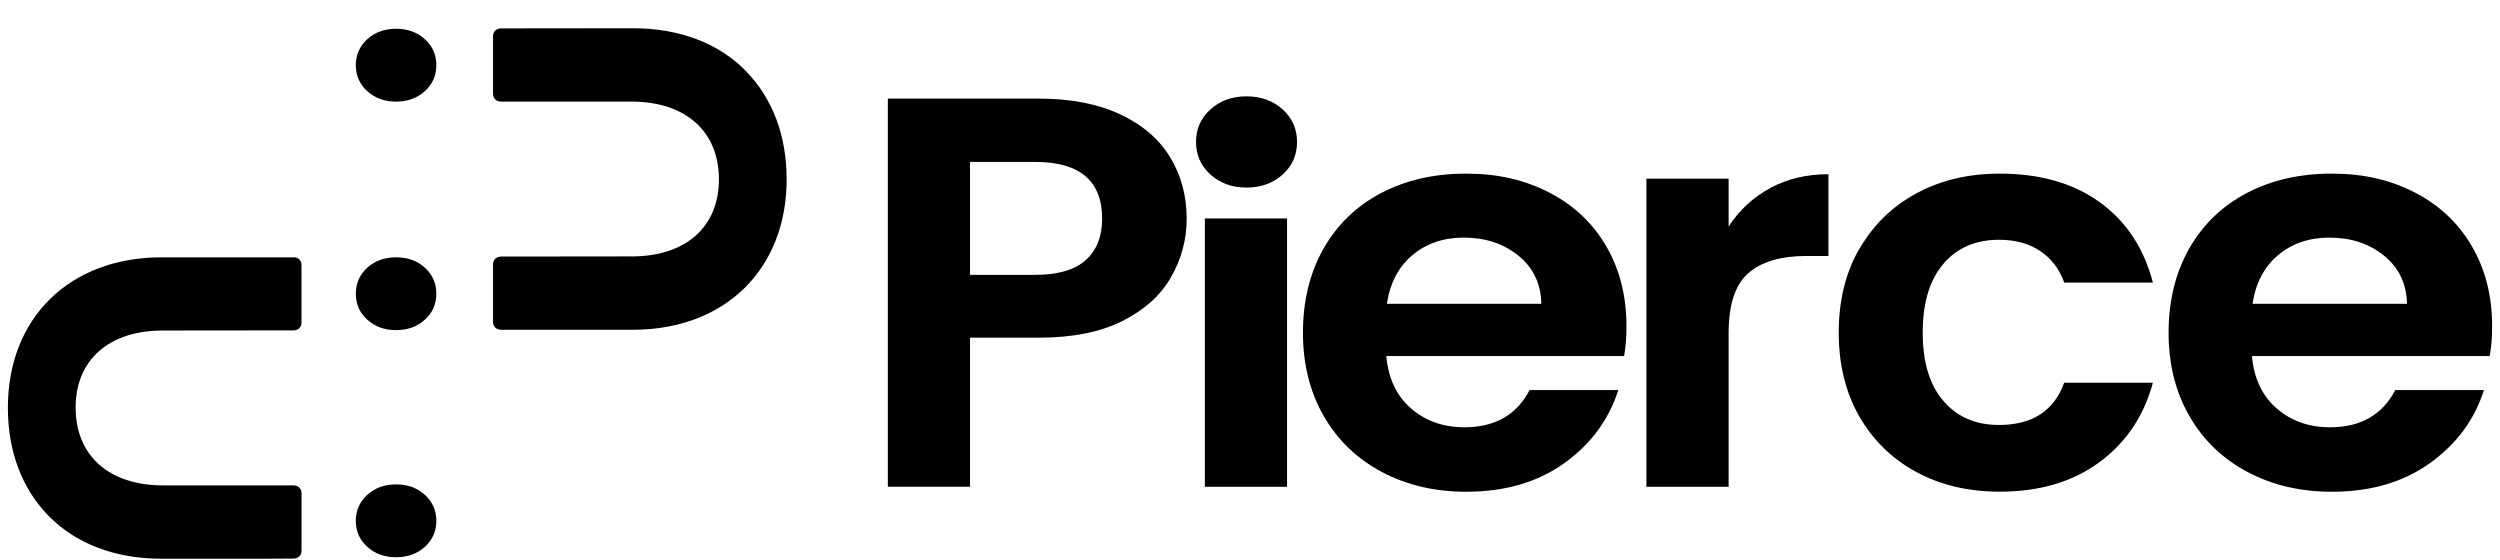
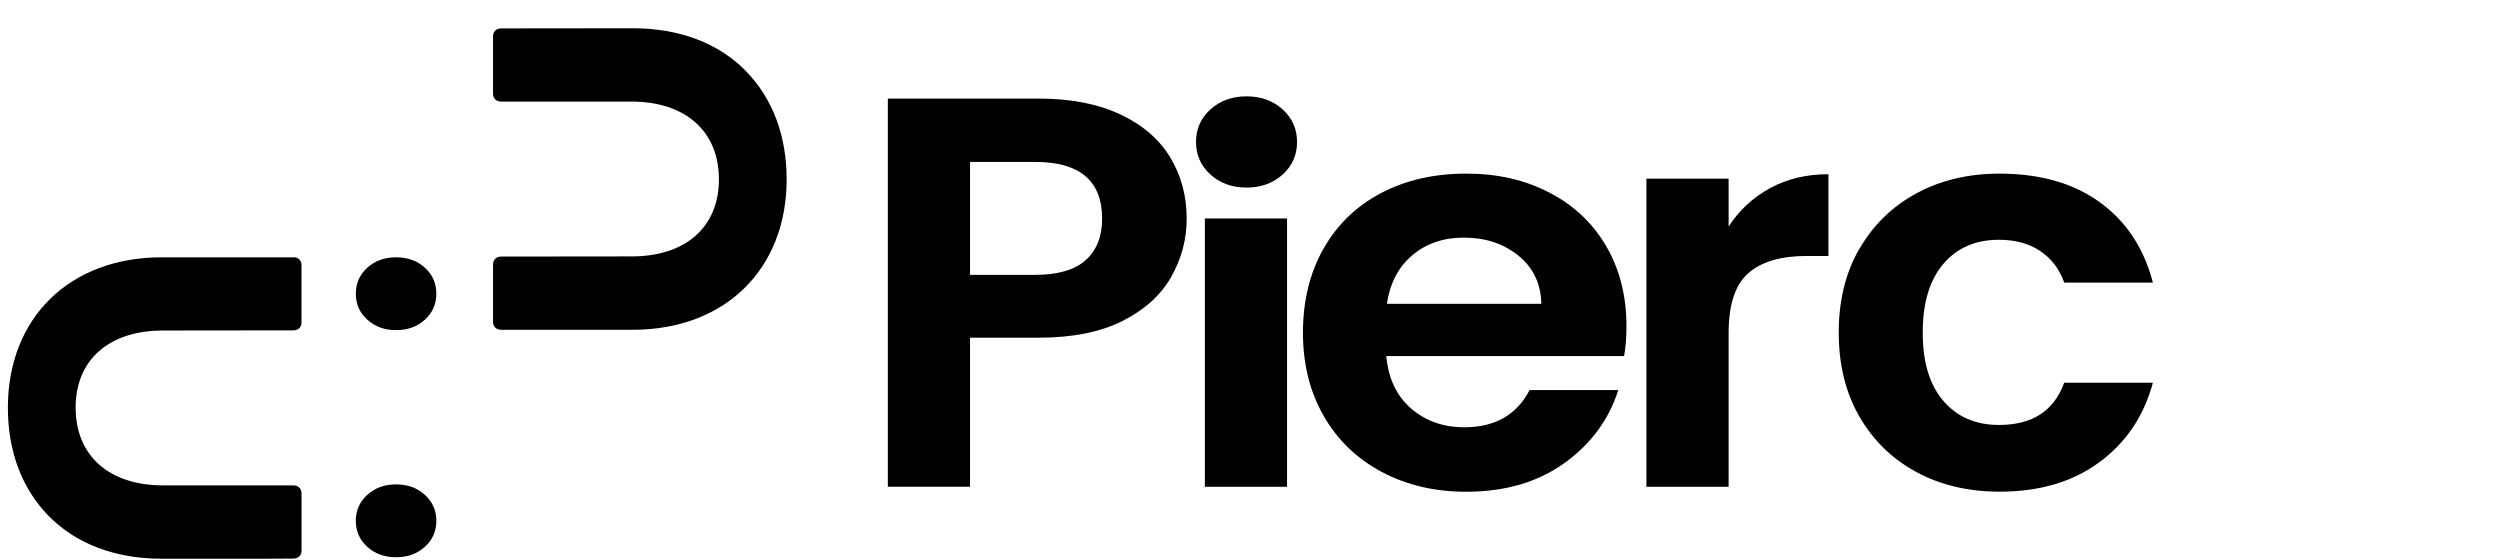
<svg xmlns="http://www.w3.org/2000/svg" width="67" height="15" viewBox="0 0 67 15" fill="none">
  <path d="M7.865 6.896H4.333C1.868 6.896 0.211 8.516 0.211 10.926C0.211 12.093 0.586 13.092 1.296 13.819C2.033 14.574 3.084 14.974 4.334 14.974H7.031L7.866 14.97C7.993 14.97 8.081 14.884 8.081 14.761V13.216C8.081 13.094 7.993 13.008 7.866 13.008H4.366C2.923 13.008 2.027 12.21 2.027 10.925C2.027 9.641 2.923 8.858 4.366 8.858L7.865 8.854C7.992 8.854 8.08 8.769 8.08 8.646V7.101C8.08 6.978 7.992 6.893 7.865 6.893V6.896Z" fill="black" />
  <path d="M19.998 1.911C19.261 1.156 18.21 0.757 16.96 0.757L13.428 0.761C13.302 0.761 13.213 0.847 13.213 0.97V2.514C13.213 2.637 13.302 2.723 13.428 2.723H16.927C18.371 2.723 19.267 3.521 19.267 4.805C19.267 6.09 18.371 6.872 16.927 6.872L13.428 6.876C13.302 6.876 13.213 6.962 13.213 7.085V8.629C13.213 8.752 13.302 8.838 13.428 8.838H16.96C19.426 8.838 21.082 7.218 21.082 4.806C21.082 3.639 20.707 2.64 19.997 1.913L19.998 1.911Z" fill="black" />
-   <path d="M9.843 2.443C9.638 2.257 9.536 2.025 9.536 1.747C9.536 1.469 9.638 1.238 9.843 1.051C10.048 0.865 10.305 0.771 10.615 0.771C10.925 0.771 11.182 0.864 11.387 1.051C11.592 1.238 11.694 1.469 11.694 1.747C11.694 2.025 11.592 2.257 11.387 2.443C11.182 2.63 10.925 2.723 10.615 2.723C10.305 2.723 10.048 2.63 9.843 2.443Z" fill="black" />
  <path d="M9.843 8.567C9.638 8.381 9.536 8.149 9.536 7.871C9.536 7.593 9.638 7.362 9.843 7.175C10.048 6.989 10.305 6.896 10.615 6.896C10.925 6.896 11.182 6.988 11.387 7.175C11.592 7.362 11.694 7.593 11.694 7.871C11.694 8.149 11.592 8.381 11.387 8.567C11.182 8.754 10.925 8.847 10.615 8.847C10.305 8.847 10.048 8.754 9.843 8.567Z" fill="black" />
  <path d="M9.843 14.654C9.638 14.468 9.536 14.236 9.536 13.958C9.536 13.68 9.638 13.449 9.843 13.262C10.048 13.076 10.305 12.982 10.615 12.982C10.925 12.982 11.182 13.075 11.387 13.262C11.592 13.449 11.694 13.68 11.694 13.958C11.694 14.236 11.592 14.468 11.387 14.654C11.182 14.841 10.925 14.934 10.615 14.934C10.305 14.934 10.048 14.841 9.843 14.654Z" fill="black" />
  <path d="M31.386 7.426C31.108 7.913 30.672 8.306 30.08 8.603C29.487 8.901 28.739 9.05 27.838 9.05H25.997V13.045H23.794V2.642H27.838C28.688 2.642 29.412 2.781 30.009 3.059C30.608 3.337 31.056 3.719 31.355 4.207C31.653 4.694 31.803 5.245 31.803 5.861C31.803 6.417 31.663 6.939 31.385 7.426H31.386ZM29.097 6.972C29.39 6.708 29.537 6.338 29.537 5.861C29.537 4.847 28.939 4.34 27.743 4.34H25.997V7.366H27.743C28.351 7.366 28.803 7.235 29.097 6.971V6.972Z" fill="black" />
  <path d="M32.439 4.677C32.182 4.444 32.053 4.152 32.053 3.804C32.053 3.457 32.182 3.166 32.439 2.932C32.697 2.699 33.019 2.582 33.407 2.582C33.795 2.582 34.118 2.699 34.375 2.932C34.633 3.165 34.761 3.457 34.761 3.804C34.761 4.152 34.633 4.444 34.375 4.677C34.118 4.91 33.795 5.027 33.407 5.027C33.019 5.027 32.697 4.91 32.439 4.677ZM34.493 5.854V13.046H32.29V5.854H34.493Z" fill="black" />
  <path d="M43.527 9.543H37.153C37.206 10.139 37.426 10.607 37.814 10.944C38.202 11.282 38.679 11.451 39.246 11.451C40.065 11.451 40.647 11.119 40.994 10.453H43.37C43.118 11.248 42.636 11.901 41.923 12.412C41.209 12.924 40.333 13.179 39.294 13.179C38.455 13.179 37.702 13.003 37.035 12.65C36.37 12.297 35.849 11.798 35.478 11.152C35.105 10.506 34.919 9.761 34.919 8.916C34.919 8.072 35.102 7.312 35.469 6.666C35.836 6.02 36.35 5.523 37.012 5.175C37.672 4.827 38.433 4.653 39.293 4.653C40.153 4.653 40.864 4.823 41.52 5.16C42.175 5.498 42.684 5.978 43.047 6.598C43.408 7.22 43.589 7.932 43.589 8.738C43.589 9.036 43.569 9.305 43.526 9.543H43.527ZM41.308 8.142C41.297 7.605 41.093 7.176 40.694 6.852C40.295 6.529 39.808 6.368 39.23 6.368C38.684 6.368 38.225 6.525 37.853 6.838C37.48 7.151 37.252 7.586 37.169 8.142H41.308Z" fill="black" />
  <path d="M47.437 5.042C47.893 4.794 48.414 4.669 49.002 4.669V6.86H48.42C47.727 6.86 47.205 7.014 46.854 7.322C46.502 7.63 46.327 8.167 46.327 8.932V13.046H44.124V4.789H46.327V6.071C46.61 5.634 46.98 5.292 47.437 5.043V5.042Z" fill="black" />
  <path d="M49.831 6.674C50.198 6.033 50.706 5.536 51.357 5.183C52.008 4.83 52.752 4.653 53.592 4.653C54.672 4.653 55.567 4.909 56.274 5.42C56.983 5.933 57.457 6.65 57.698 7.574H55.322C55.196 7.216 54.984 6.936 54.684 6.732C54.385 6.528 54.014 6.426 53.574 6.426C52.945 6.426 52.446 6.642 52.08 7.074C51.712 7.507 51.529 8.12 51.529 8.915C51.529 9.71 51.712 10.309 52.08 10.741C52.447 11.173 52.945 11.389 53.574 11.389C54.466 11.389 55.048 11.011 55.32 10.257H57.697C57.456 11.151 56.978 11.861 56.264 12.387C55.55 12.914 54.659 13.177 53.589 13.177C52.75 13.177 52.005 13.001 51.355 12.648C50.704 12.295 50.195 11.798 49.828 11.157C49.461 10.516 49.278 9.768 49.278 8.913C49.278 8.058 49.461 7.311 49.828 6.67L49.831 6.674Z" fill="black" />
-   <path d="M66.726 9.543H60.352C60.405 10.139 60.625 10.607 61.013 10.944C61.401 11.282 61.879 11.451 62.446 11.451C63.264 11.451 63.846 11.119 64.193 10.453H66.57C66.318 11.248 65.835 11.901 65.122 12.412C64.408 12.924 63.532 13.179 62.493 13.179C61.654 13.179 60.901 13.003 60.235 12.65C59.569 12.297 59.049 11.798 58.677 11.152C58.304 10.506 58.118 9.761 58.118 8.916C58.118 8.072 58.301 7.312 58.668 6.666C59.036 6.02 59.549 5.523 60.211 5.175C60.871 4.827 61.632 4.653 62.492 4.653C63.352 4.653 64.063 4.823 64.719 5.16C65.375 5.498 65.884 5.978 66.246 6.598C66.608 7.22 66.789 7.932 66.789 8.738C66.789 9.036 66.768 9.305 66.725 9.543H66.726ZM64.507 8.142C64.496 7.605 64.292 7.176 63.893 6.852C63.494 6.529 63.007 6.368 62.429 6.368C61.883 6.368 61.424 6.525 61.052 6.838C60.679 7.151 60.452 7.586 60.368 8.142H64.507Z" fill="black" />
</svg>